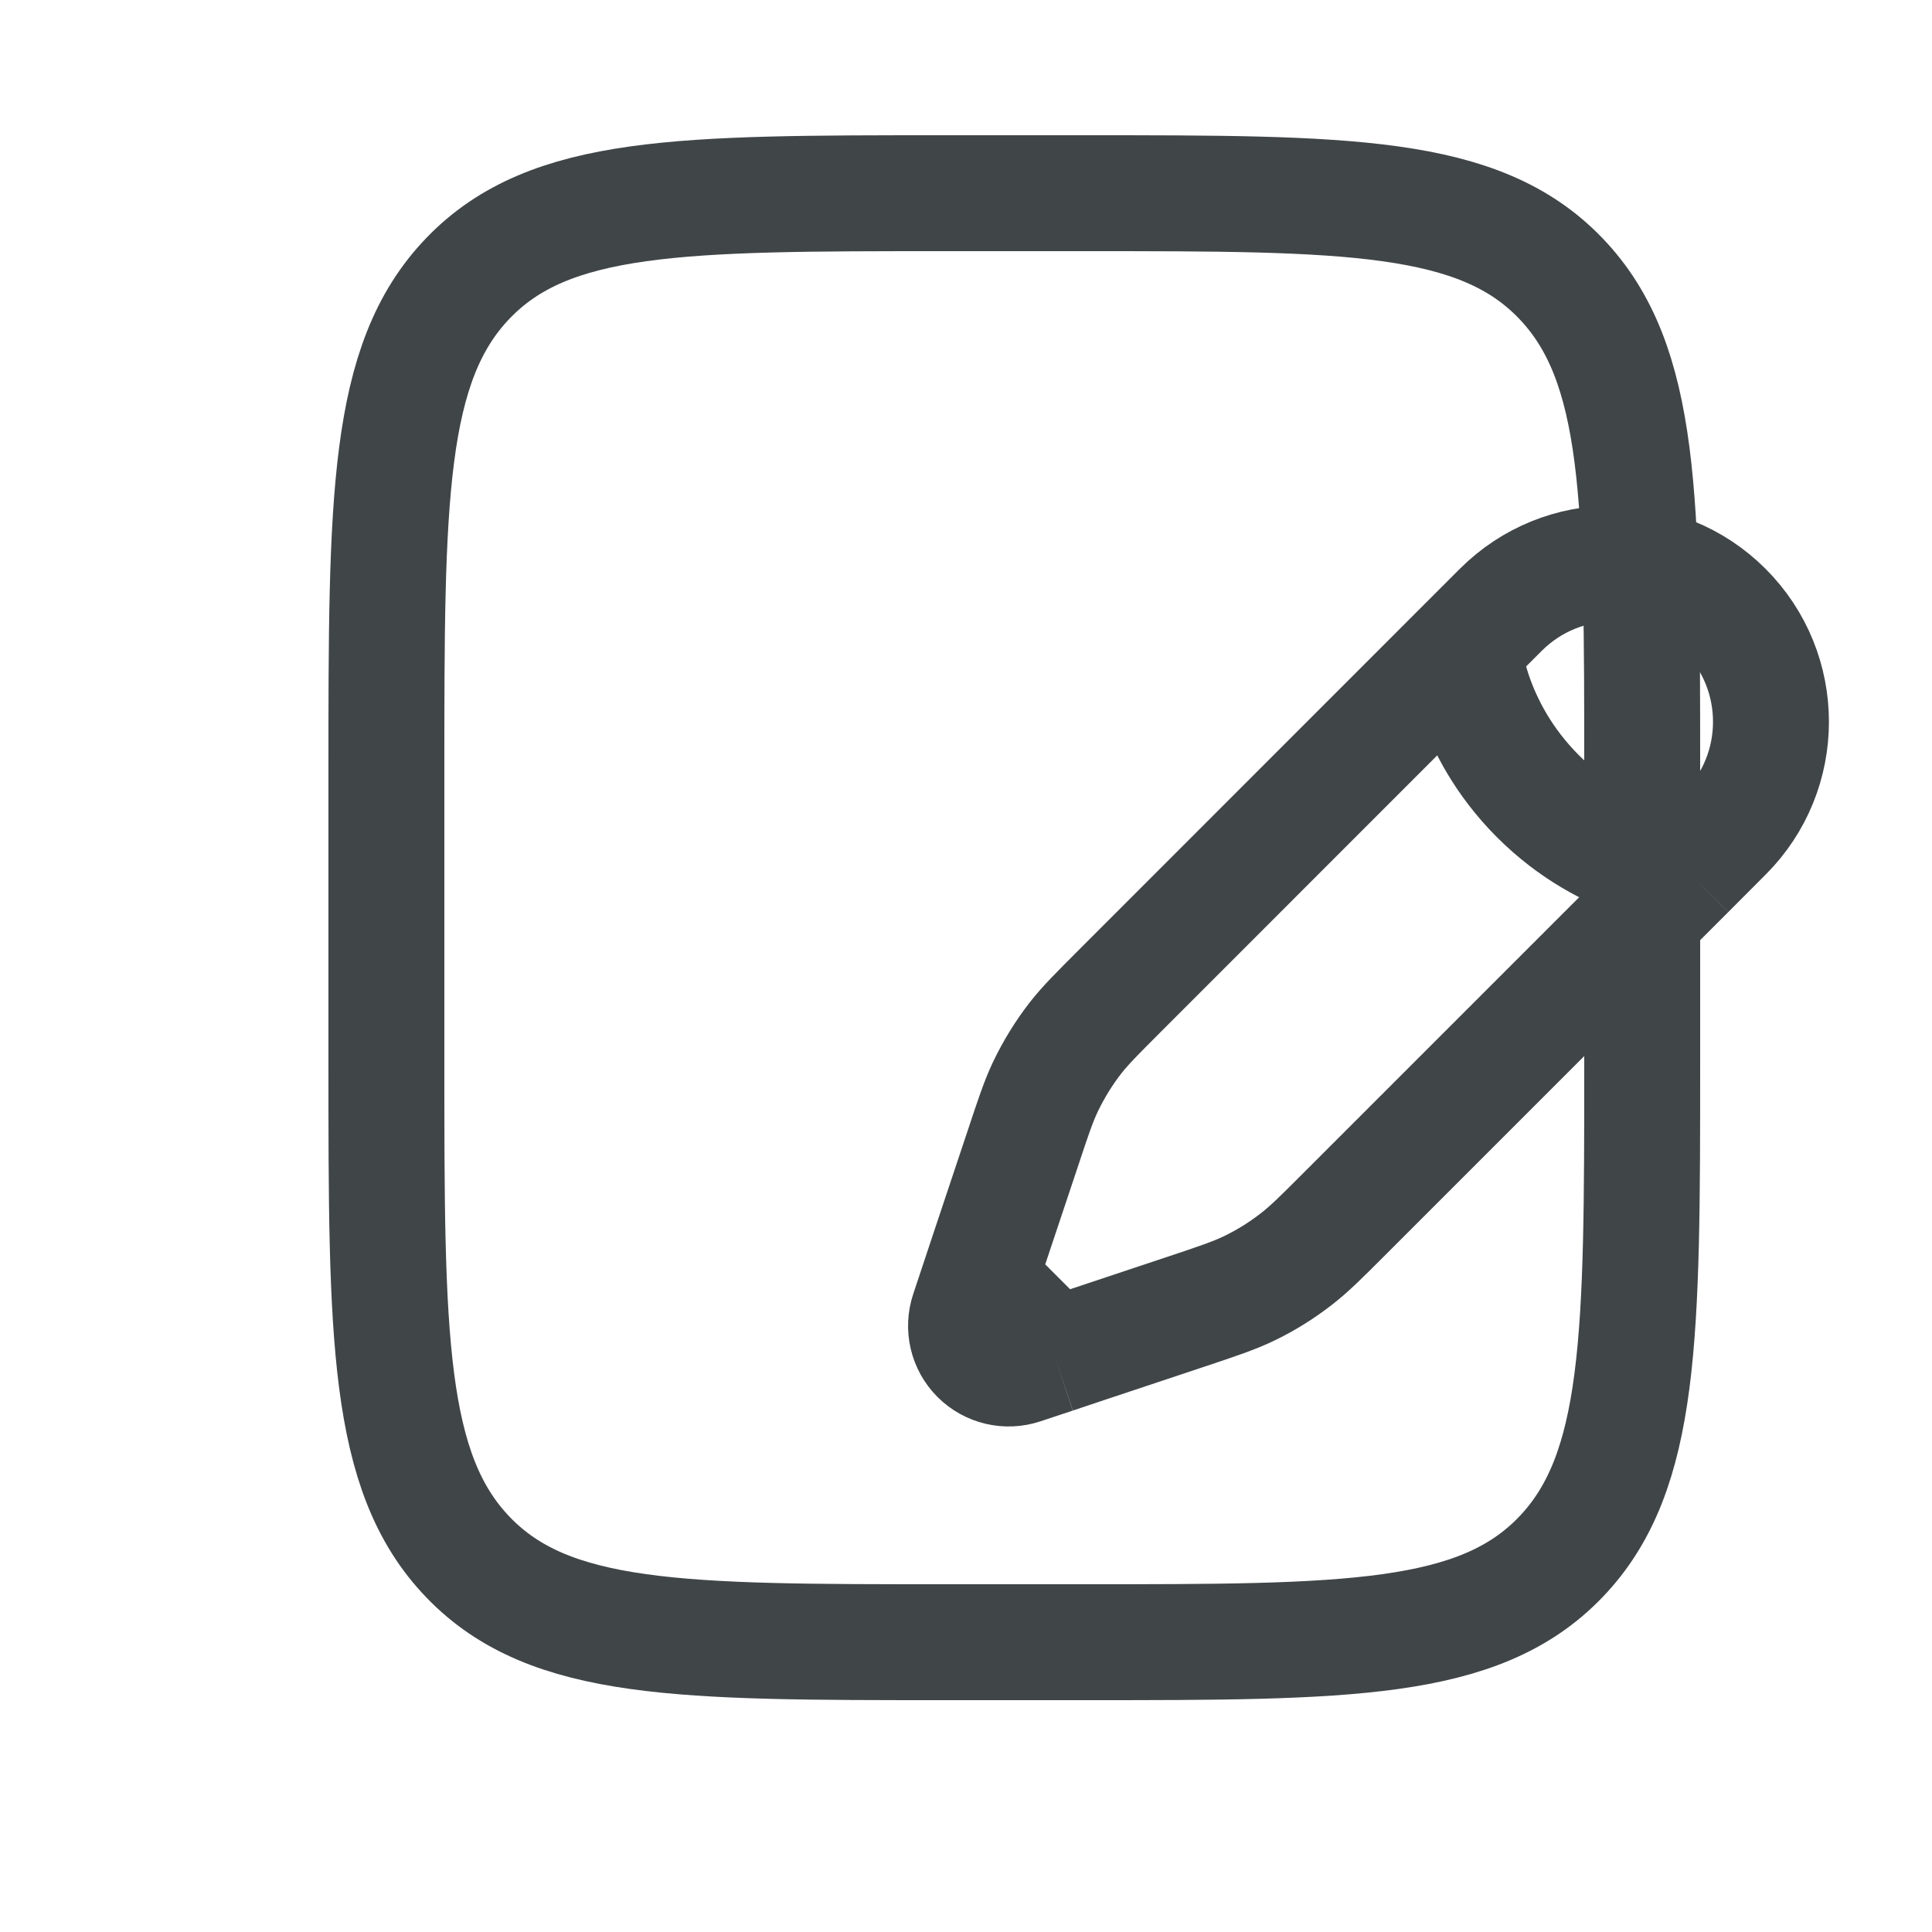
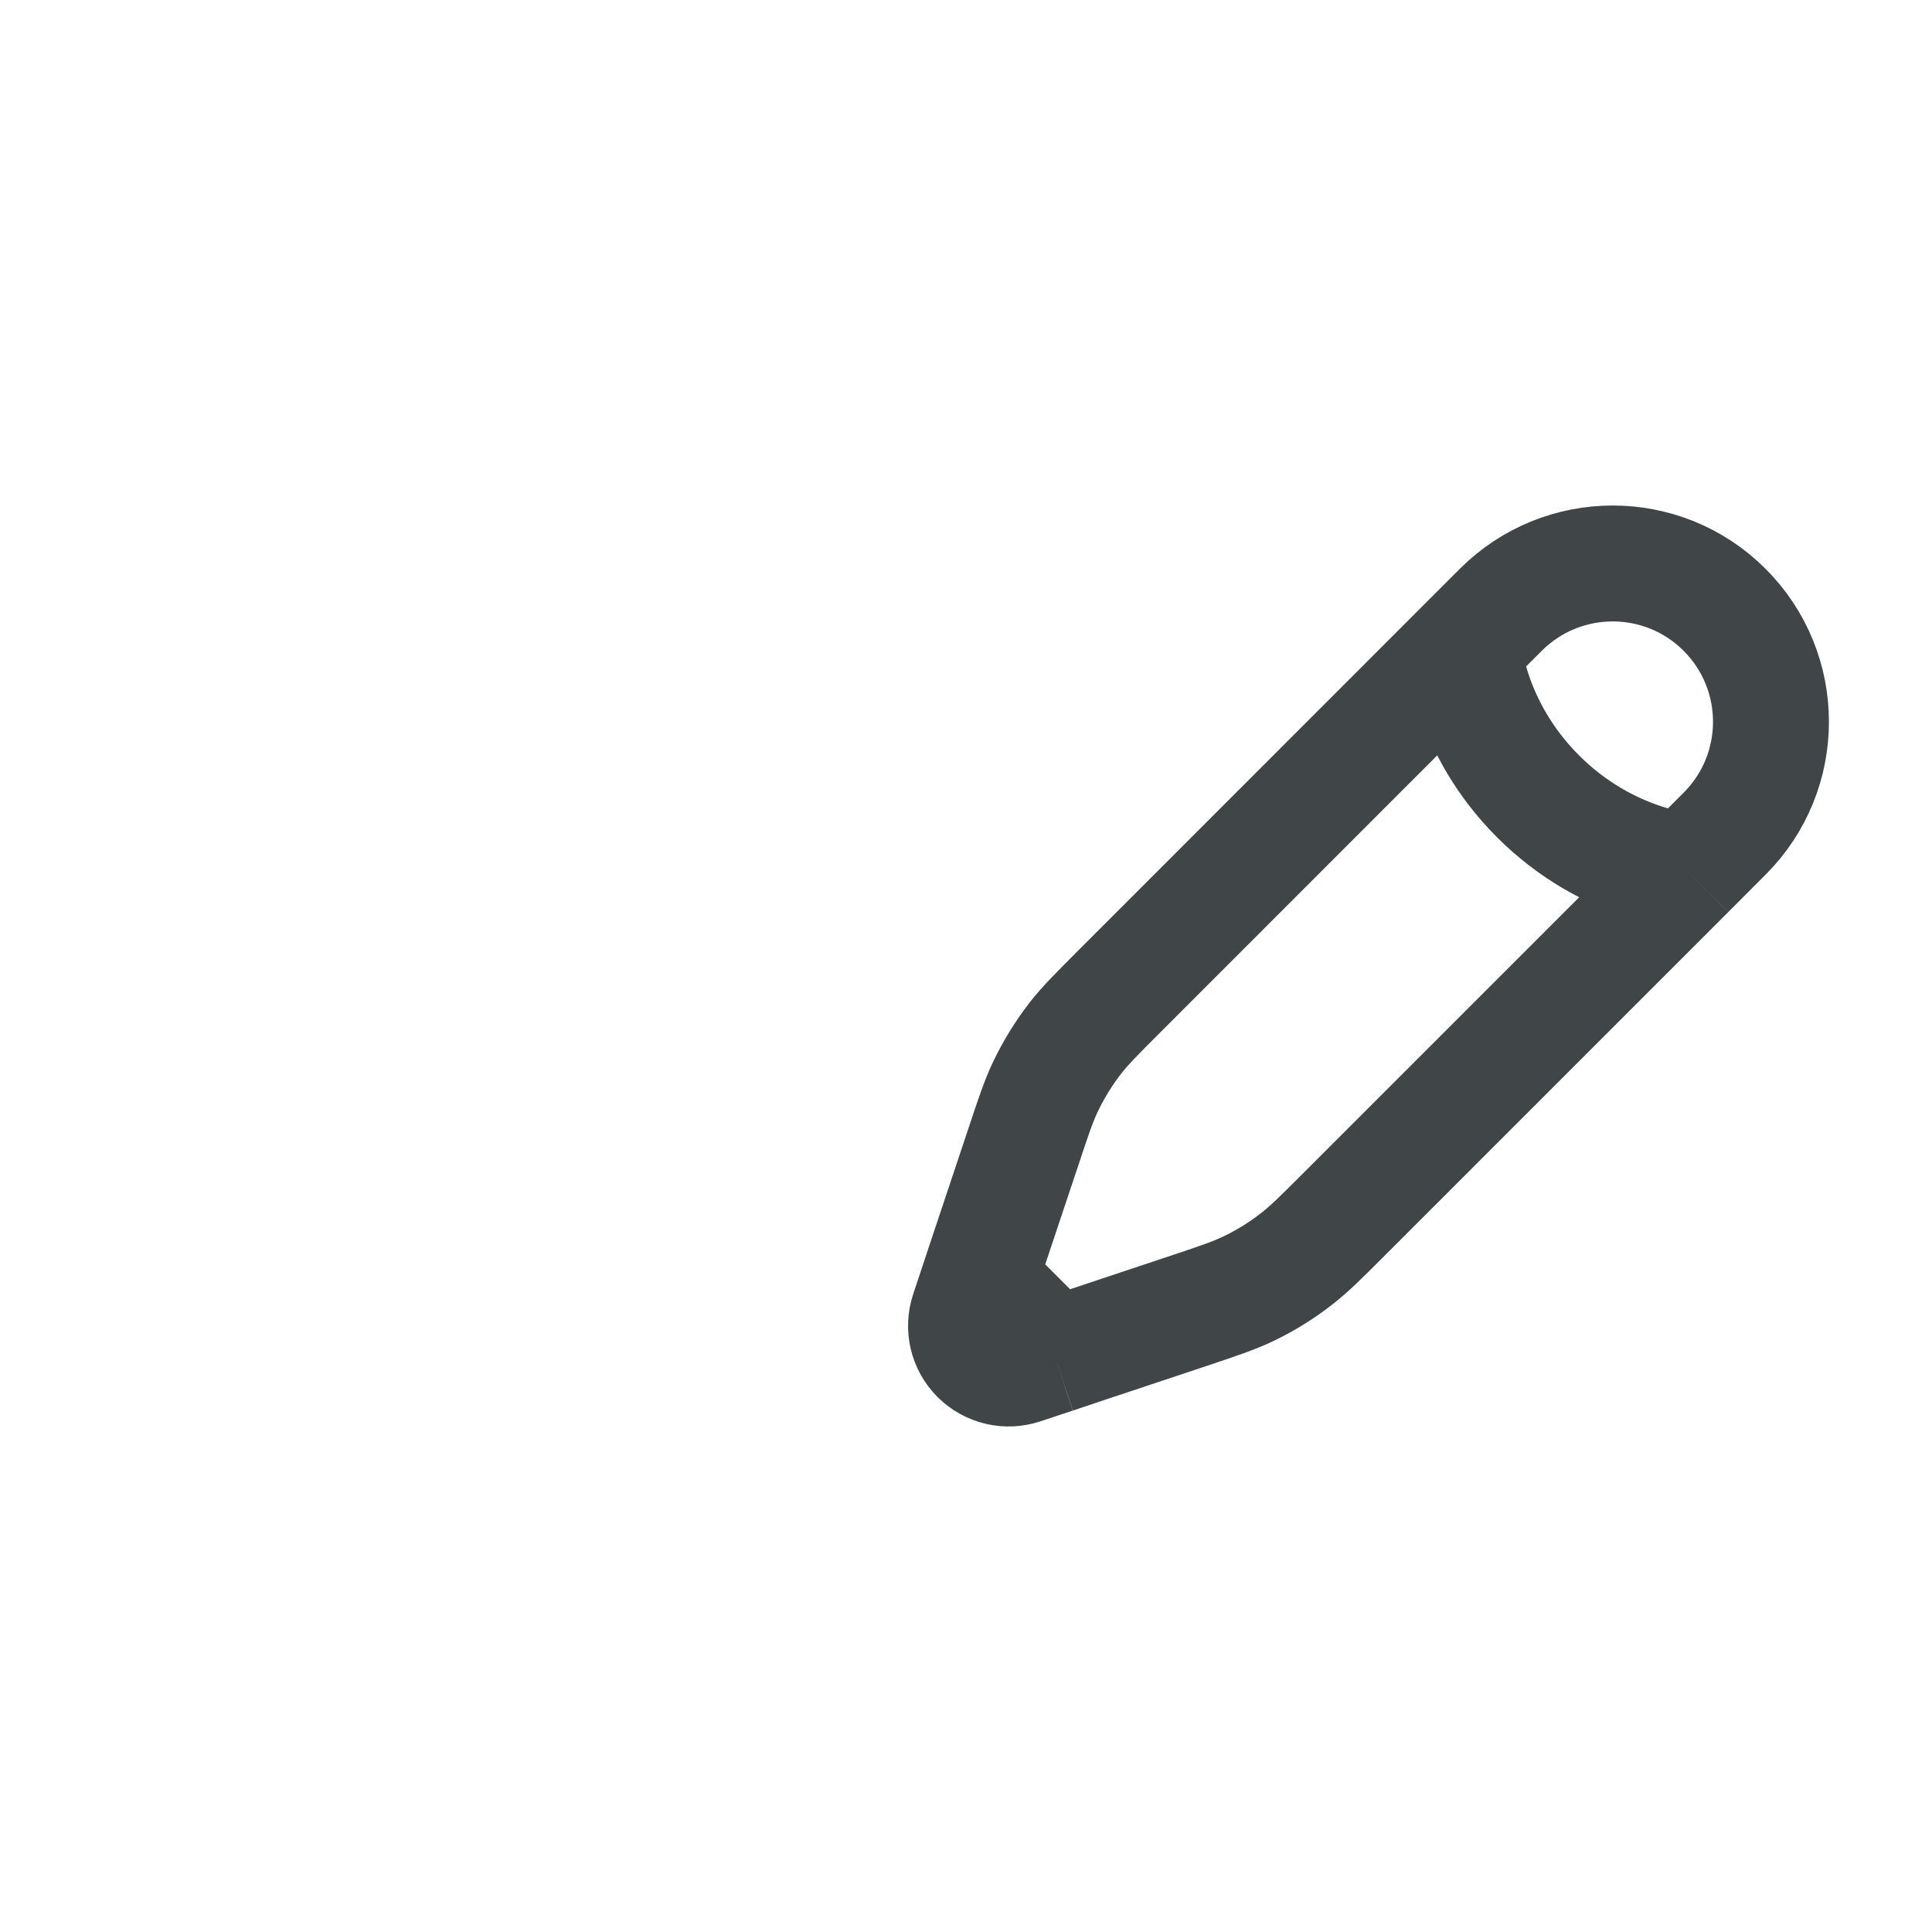
<svg xmlns="http://www.w3.org/2000/svg" width="20" height="20" viewBox="0 0 20 20" fill="none">
  <path d="M15.15 6.699L15.536 6.313C16.176 5.673 17.214 5.673 17.853 6.313C18.493 6.953 18.493 7.991 17.853 8.63L17.467 9.017M15.15 6.699C15.15 6.699 15.198 7.52 15.922 8.244C16.647 8.968 17.467 9.017 17.467 9.017M15.15 6.699L11.6 10.25C11.359 10.491 11.239 10.611 11.135 10.743C11.013 10.9 10.909 11.069 10.823 11.248C10.751 11.4 10.697 11.561 10.59 11.884L10.245 12.917L10.134 13.251M17.467 9.017L13.917 12.567C13.676 12.808 13.556 12.928 13.423 13.031C13.267 13.153 13.098 13.258 12.919 13.343C12.767 13.415 12.606 13.469 12.283 13.577L11.25 13.921L10.916 14.033M10.134 13.251L10.023 13.585C9.97 13.744 10.011 13.919 10.129 14.037C10.248 14.156 10.423 14.197 10.582 14.144L10.916 14.033M10.134 13.251L10.916 14.033" stroke="#404548" stroke-width="1.2" />
-   <path d="M4 8C4 5.172 4 3.757 4.846 2.879C5.692 2 7.054 2 9.778 2H11.222C13.946 2 15.308 2 16.154 2.879C17 3.757 17 5.172 17 8V11C17 13.828 17 15.243 16.154 16.121C15.308 17 13.946 17 11.222 17H9.778C7.054 17 5.692 17 4.846 16.121C4 15.243 4 13.828 4 11V8Z" stroke="#404548" stroke-width="1.2" />
</svg>